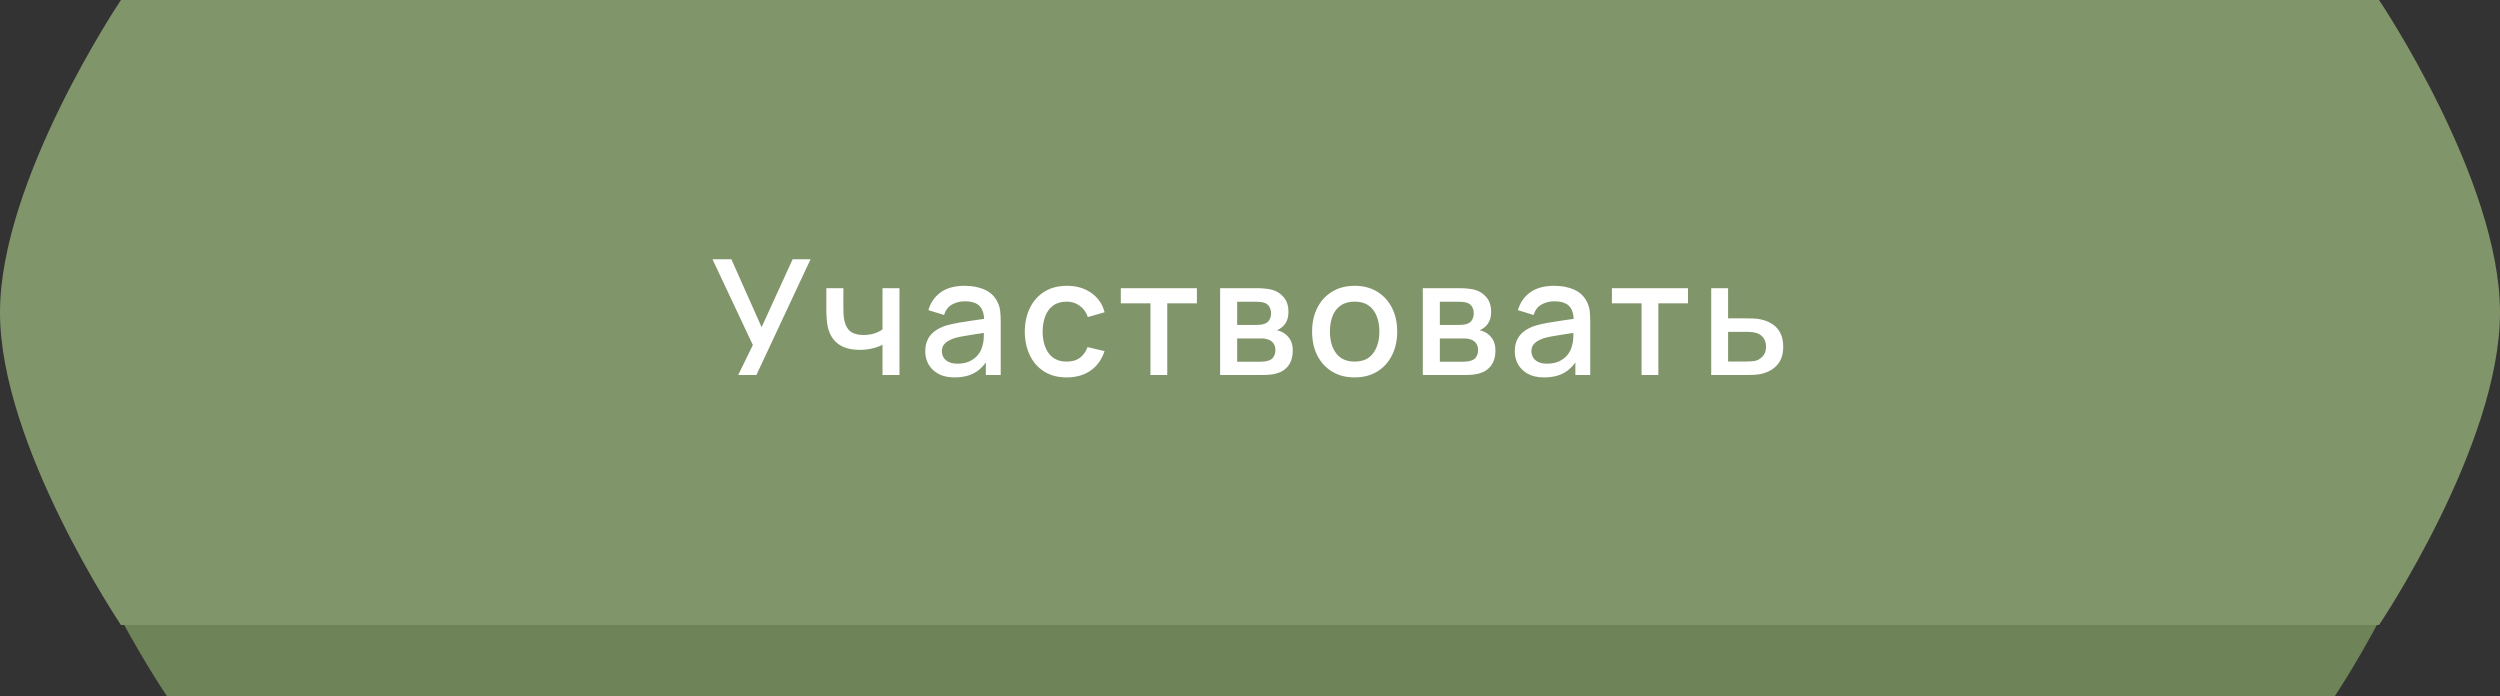
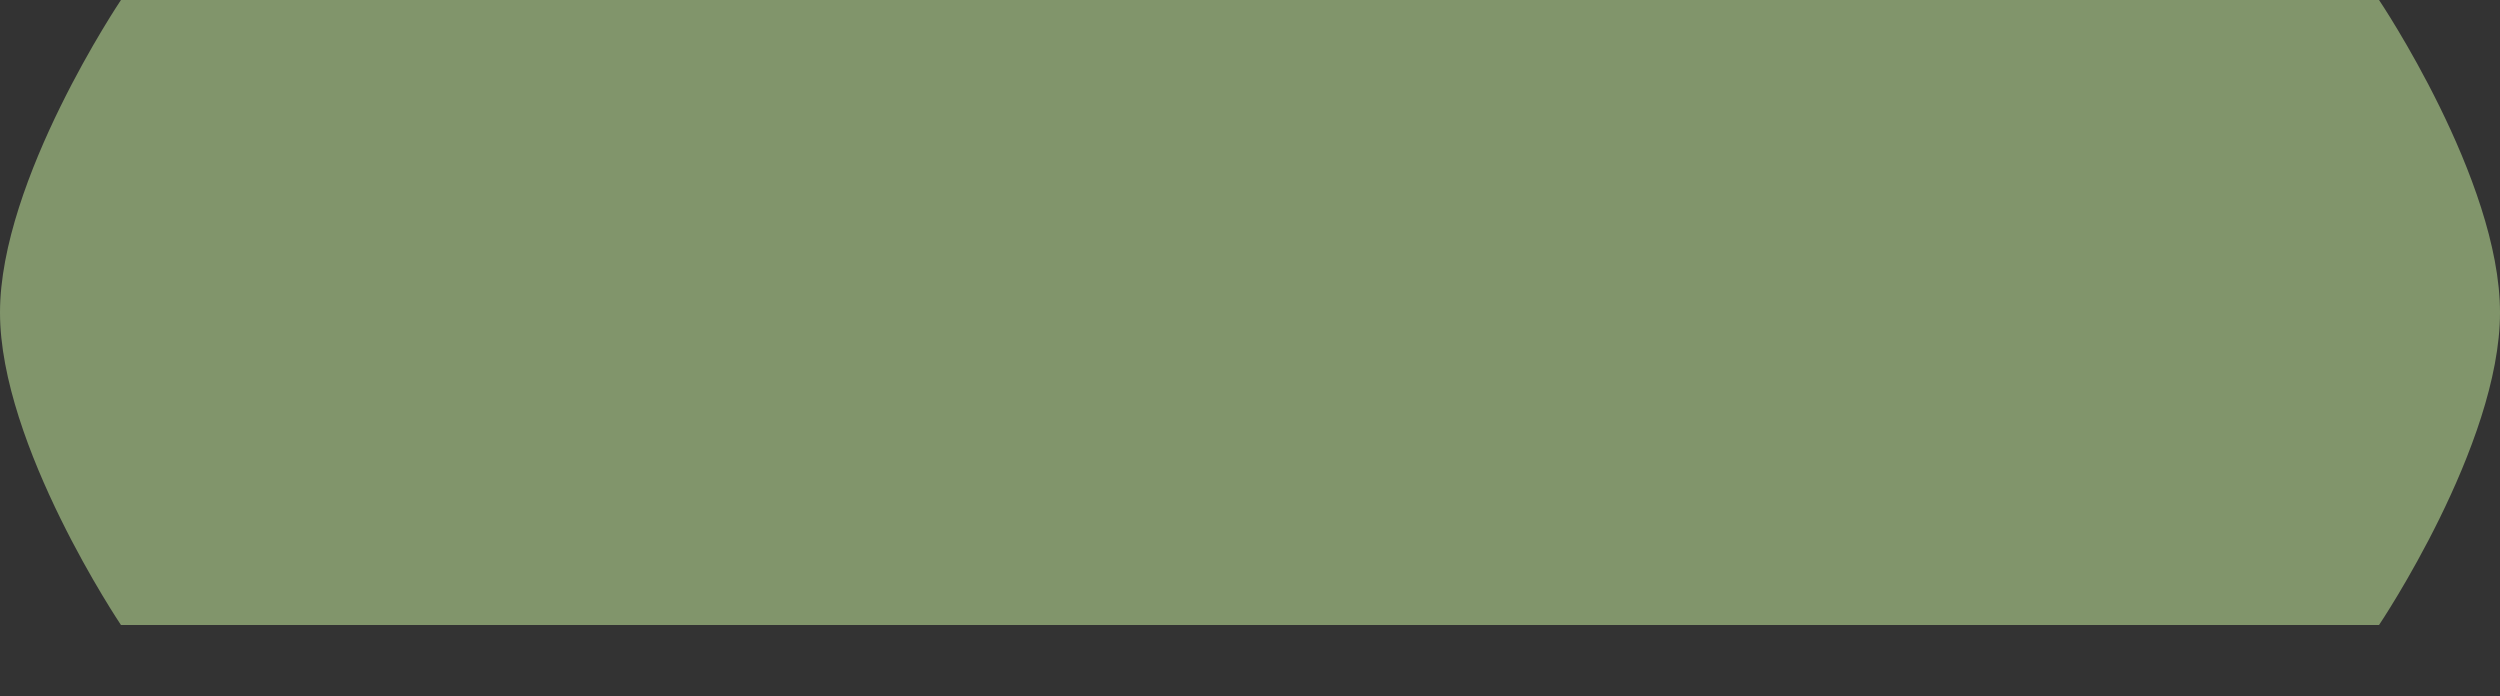
<svg xmlns="http://www.w3.org/2000/svg" width="280" height="78" viewBox="0 0 280 78" fill="none">
  <rect x="0" y="0" width="280" height="78" fill="#333333" stroke="none" />
-   <path d="M18.064 8H261.935C261.935 8 275 28.129 275 43C275 57.871 261.476 78 261.476 78H18.72C18.72 78 5 57.871 5 43C5 28.129 18.064 8 18.064 8Z" fill="#6E8357" />
-   <path d="M13.548 0H266.452C266.452 0 280 20.129 280 35C280 49.871 266.452 70 266.452 70H13.548C13.548 70 0 49.871 0 35C0 20.129 13.548 0 13.548 0Z" fill="#81956B" />
-   <path d="M82.681 42L84.319 38.643L79.801 29.04H81.916L85.3 36.645L88.774 29.04H90.781L84.715 42H82.681ZM98.842 42V38.616C98.512 38.784 98.125 38.922 97.681 39.03C97.237 39.132 96.769 39.183 96.277 39.183C95.281 39.183 94.48 38.961 93.874 38.517C93.274 38.067 92.884 37.419 92.704 36.573C92.656 36.321 92.62 36.063 92.596 35.799C92.572 35.529 92.557 35.283 92.551 35.061C92.551 34.839 92.551 34.674 92.551 34.566V32.28H94.459V34.566C94.459 34.722 94.465 34.929 94.477 35.187C94.489 35.439 94.522 35.685 94.576 35.925C94.69 36.465 94.918 36.867 95.26 37.131C95.602 37.389 96.085 37.518 96.709 37.518C97.159 37.518 97.564 37.461 97.924 37.347C98.29 37.227 98.596 37.074 98.842 36.888V32.28H100.741V42H98.842ZM106.913 42.27C106.193 42.27 105.59 42.138 105.104 41.874C104.618 41.604 104.249 41.25 103.997 40.812C103.751 40.368 103.628 39.882 103.628 39.354C103.628 38.862 103.715 38.43 103.889 38.058C104.063 37.686 104.321 37.371 104.663 37.113C105.005 36.849 105.425 36.636 105.923 36.474C106.355 36.348 106.844 36.237 107.39 36.141C107.936 36.045 108.509 35.955 109.109 35.871C109.715 35.787 110.315 35.703 110.909 35.619L110.225 35.997C110.237 35.235 110.075 34.671 109.739 34.305C109.409 33.933 108.839 33.747 108.029 33.747C107.519 33.747 107.051 33.867 106.625 34.107C106.199 34.341 105.902 34.731 105.734 35.277L103.979 34.737C104.219 33.903 104.675 33.24 105.347 32.748C106.025 32.256 106.925 32.01 108.047 32.01C108.917 32.01 109.673 32.16 110.315 32.46C110.963 32.754 111.437 33.222 111.737 33.864C111.893 34.182 111.989 34.518 112.025 34.872C112.061 35.226 112.079 35.607 112.079 36.015V42H110.414V39.777L110.738 40.065C110.336 40.809 109.823 41.364 109.199 41.73C108.581 42.09 107.819 42.27 106.913 42.27ZM107.246 40.731C107.78 40.731 108.239 40.638 108.623 40.452C109.007 40.26 109.316 40.017 109.55 39.723C109.784 39.429 109.937 39.123 110.009 38.805C110.111 38.517 110.168 38.193 110.18 37.833C110.198 37.473 110.207 37.185 110.207 36.969L110.819 37.194C110.225 37.284 109.685 37.365 109.199 37.437C108.713 37.509 108.272 37.581 107.876 37.653C107.486 37.719 107.138 37.8 106.832 37.896C106.574 37.986 106.343 38.094 106.139 38.22C105.941 38.346 105.782 38.499 105.662 38.679C105.548 38.859 105.491 39.078 105.491 39.336C105.491 39.588 105.554 39.822 105.68 40.038C105.806 40.248 105.998 40.416 106.256 40.542C106.514 40.668 106.844 40.731 107.246 40.731ZM119.474 42.27C118.478 42.27 117.632 42.048 116.936 41.604C116.24 41.16 115.706 40.551 115.334 39.777C114.968 39.003 114.782 38.124 114.776 37.14C114.782 36.138 114.974 35.253 115.352 34.485C115.73 33.711 116.27 33.105 116.972 32.667C117.674 32.229 118.517 32.01 119.501 32.01C120.563 32.01 121.469 32.274 122.219 32.802C122.975 33.33 123.473 34.053 123.713 34.971L121.841 35.511C121.655 34.965 121.349 34.542 120.923 34.242C120.503 33.936 120.02 33.783 119.474 33.783C118.856 33.783 118.349 33.93 117.953 34.224C117.557 34.512 117.263 34.908 117.071 35.412C116.879 35.916 116.78 36.492 116.774 37.14C116.78 38.142 117.008 38.952 117.458 39.57C117.914 40.188 118.586 40.497 119.474 40.497C120.08 40.497 120.569 40.359 120.941 40.083C121.319 39.801 121.607 39.399 121.805 38.877L123.713 39.327C123.395 40.275 122.87 41.004 122.138 41.514C121.406 42.018 120.518 42.27 119.474 42.27ZM128.852 42V33.972H125.531V32.28H134.054V33.972H130.733V42H128.852ZM136.654 42V32.28H140.929C141.211 32.28 141.493 32.298 141.775 32.334C142.057 32.364 142.306 32.409 142.522 32.469C143.014 32.607 143.434 32.883 143.782 33.297C144.13 33.705 144.304 34.251 144.304 34.935C144.304 35.325 144.244 35.655 144.124 35.925C144.004 36.189 143.839 36.417 143.629 36.609C143.533 36.693 143.431 36.768 143.323 36.834C143.215 36.9 143.107 36.951 142.999 36.987C143.221 37.023 143.44 37.101 143.656 37.221C143.986 37.395 144.256 37.647 144.466 37.977C144.682 38.301 144.79 38.736 144.79 39.282C144.79 39.936 144.631 40.485 144.313 40.929C143.995 41.367 143.545 41.667 142.963 41.829C142.735 41.895 142.477 41.94 142.189 41.964C141.907 41.988 141.625 42 141.343 42H136.654ZM138.562 40.515H141.226C141.352 40.515 141.496 40.503 141.658 40.479C141.82 40.455 141.964 40.422 142.09 40.38C142.36 40.296 142.552 40.143 142.666 39.921C142.786 39.699 142.846 39.462 142.846 39.21C142.846 38.868 142.756 38.595 142.576 38.391C142.396 38.181 142.168 38.046 141.892 37.986C141.772 37.944 141.64 37.92 141.496 37.914C141.352 37.908 141.229 37.905 141.127 37.905H138.562V40.515ZM138.562 36.393H140.668C140.842 36.393 141.019 36.384 141.199 36.366C141.379 36.342 141.535 36.303 141.667 36.249C141.901 36.159 142.075 36.009 142.189 35.799C142.303 35.583 142.36 35.349 142.36 35.097C142.36 34.821 142.297 34.575 142.171 34.359C142.045 34.143 141.856 33.993 141.604 33.909C141.43 33.849 141.229 33.816 141.001 33.81C140.779 33.798 140.638 33.792 140.578 33.792H138.562V36.393ZM151.716 42.27C150.744 42.27 149.901 42.051 149.187 41.613C148.473 41.175 147.921 40.572 147.531 39.804C147.147 39.03 146.955 38.139 146.955 37.131C146.955 36.117 147.153 35.226 147.549 34.458C147.945 33.684 148.5 33.084 149.214 32.658C149.928 32.226 150.762 32.01 151.716 32.01C152.688 32.01 153.531 32.229 154.245 32.667C154.959 33.105 155.511 33.708 155.901 34.476C156.291 35.244 156.486 36.129 156.486 37.131C156.486 38.145 156.288 39.039 155.892 39.813C155.502 40.581 154.95 41.184 154.236 41.622C153.522 42.054 152.682 42.27 151.716 42.27ZM151.716 40.497C152.646 40.497 153.339 40.185 153.795 39.561C154.257 38.931 154.488 38.121 154.488 37.131C154.488 36.117 154.254 35.307 153.786 34.701C153.324 34.089 152.634 33.783 151.716 33.783C151.086 33.783 150.567 33.927 150.159 34.215C149.751 34.497 149.448 34.89 149.25 35.394C149.052 35.892 148.953 36.471 148.953 37.131C148.953 38.151 149.187 38.967 149.655 39.579C150.123 40.191 150.81 40.497 151.716 40.497ZM159.355 42V32.28H163.63C163.912 32.28 164.194 32.298 164.476 32.334C164.758 32.364 165.007 32.409 165.223 32.469C165.715 32.607 166.135 32.883 166.483 33.297C166.831 33.705 167.005 34.251 167.005 34.935C167.005 35.325 166.945 35.655 166.825 35.925C166.705 36.189 166.54 36.417 166.33 36.609C166.234 36.693 166.132 36.768 166.024 36.834C165.916 36.9 165.808 36.951 165.7 36.987C165.922 37.023 166.141 37.101 166.357 37.221C166.687 37.395 166.957 37.647 167.167 37.977C167.383 38.301 167.491 38.736 167.491 39.282C167.491 39.936 167.332 40.485 167.014 40.929C166.696 41.367 166.246 41.667 165.664 41.829C165.436 41.895 165.178 41.94 164.89 41.964C164.608 41.988 164.326 42 164.044 42H159.355ZM161.263 40.515H163.927C164.053 40.515 164.197 40.503 164.359 40.479C164.521 40.455 164.665 40.422 164.791 40.38C165.061 40.296 165.253 40.143 165.367 39.921C165.487 39.699 165.547 39.462 165.547 39.21C165.547 38.868 165.457 38.595 165.277 38.391C165.097 38.181 164.869 38.046 164.593 37.986C164.473 37.944 164.341 37.92 164.197 37.914C164.053 37.908 163.93 37.905 163.828 37.905H161.263V40.515ZM161.263 36.393H163.369C163.543 36.393 163.72 36.384 163.9 36.366C164.08 36.342 164.236 36.303 164.368 36.249C164.602 36.159 164.776 36.009 164.89 35.799C165.004 35.583 165.061 35.349 165.061 35.097C165.061 34.821 164.998 34.575 164.872 34.359C164.746 34.143 164.557 33.993 164.305 33.909C164.131 33.849 163.93 33.816 163.702 33.81C163.48 33.798 163.339 33.792 163.279 33.792H161.263V36.393ZM172.94 42.27C172.22 42.27 171.617 42.138 171.131 41.874C170.645 41.604 170.276 41.25 170.024 40.812C169.778 40.368 169.655 39.882 169.655 39.354C169.655 38.862 169.742 38.43 169.916 38.058C170.09 37.686 170.348 37.371 170.69 37.113C171.032 36.849 171.452 36.636 171.95 36.474C172.382 36.348 172.871 36.237 173.417 36.141C173.963 36.045 174.536 35.955 175.136 35.871C175.742 35.787 176.342 35.703 176.936 35.619L176.252 35.997C176.264 35.235 176.102 34.671 175.766 34.305C175.436 33.933 174.866 33.747 174.056 33.747C173.546 33.747 173.078 33.867 172.652 34.107C172.226 34.341 171.929 34.731 171.761 35.277L170.006 34.737C170.246 33.903 170.702 33.24 171.374 32.748C172.052 32.256 172.952 32.01 174.074 32.01C174.944 32.01 175.7 32.16 176.342 32.46C176.99 32.754 177.464 33.222 177.764 33.864C177.92 34.182 178.016 34.518 178.052 34.872C178.088 35.226 178.106 35.607 178.106 36.015V42H176.441V39.777L176.765 40.065C176.363 40.809 175.85 41.364 175.226 41.73C174.608 42.09 173.846 42.27 172.94 42.27ZM173.273 40.731C173.807 40.731 174.266 40.638 174.65 40.452C175.034 40.26 175.343 40.017 175.577 39.723C175.811 39.429 175.964 39.123 176.036 38.805C176.138 38.517 176.195 38.193 176.207 37.833C176.225 37.473 176.234 37.185 176.234 36.969L176.846 37.194C176.252 37.284 175.712 37.365 175.226 37.437C174.74 37.509 174.299 37.581 173.903 37.653C173.513 37.719 173.165 37.8 172.859 37.896C172.601 37.986 172.37 38.094 172.166 38.22C171.968 38.346 171.809 38.499 171.689 38.679C171.575 38.859 171.518 39.078 171.518 39.336C171.518 39.588 171.581 39.822 171.707 40.038C171.833 40.248 172.025 40.416 172.283 40.542C172.541 40.668 172.871 40.731 173.273 40.731ZM183.854 42V33.972H180.533V32.28H189.056V33.972H185.735V42H183.854ZM191.656 42V32.28H193.546V35.655H195.463C195.739 35.655 196.033 35.661 196.345 35.673C196.663 35.685 196.936 35.715 197.164 35.763C197.686 35.871 198.136 36.051 198.514 36.303C198.898 36.555 199.195 36.891 199.405 37.311C199.615 37.725 199.72 38.235 199.72 38.841C199.72 39.687 199.498 40.362 199.054 40.866C198.616 41.364 198.022 41.7 197.272 41.874C197.032 41.928 196.747 41.964 196.417 41.982C196.093 41.994 195.796 42 195.526 42H191.656ZM193.546 40.488H195.634C195.784 40.488 195.955 40.482 196.147 40.47C196.339 40.458 196.516 40.431 196.678 40.389C196.966 40.305 197.224 40.134 197.452 39.876C197.68 39.618 197.794 39.273 197.794 38.841C197.794 38.397 197.68 38.043 197.452 37.779C197.23 37.515 196.948 37.344 196.606 37.266C196.444 37.224 196.279 37.197 196.111 37.185C195.943 37.173 195.784 37.167 195.634 37.167H193.546V40.488Z" fill="white" />
+   <path d="M13.548 0H266.452C266.452 0 280 20.129 280 35C280 49.871 266.452 70 266.452 70H13.548C13.548 70 0 49.871 0 35C0 20.129 13.548 0 13.548 0" fill="#81956B" />
</svg>